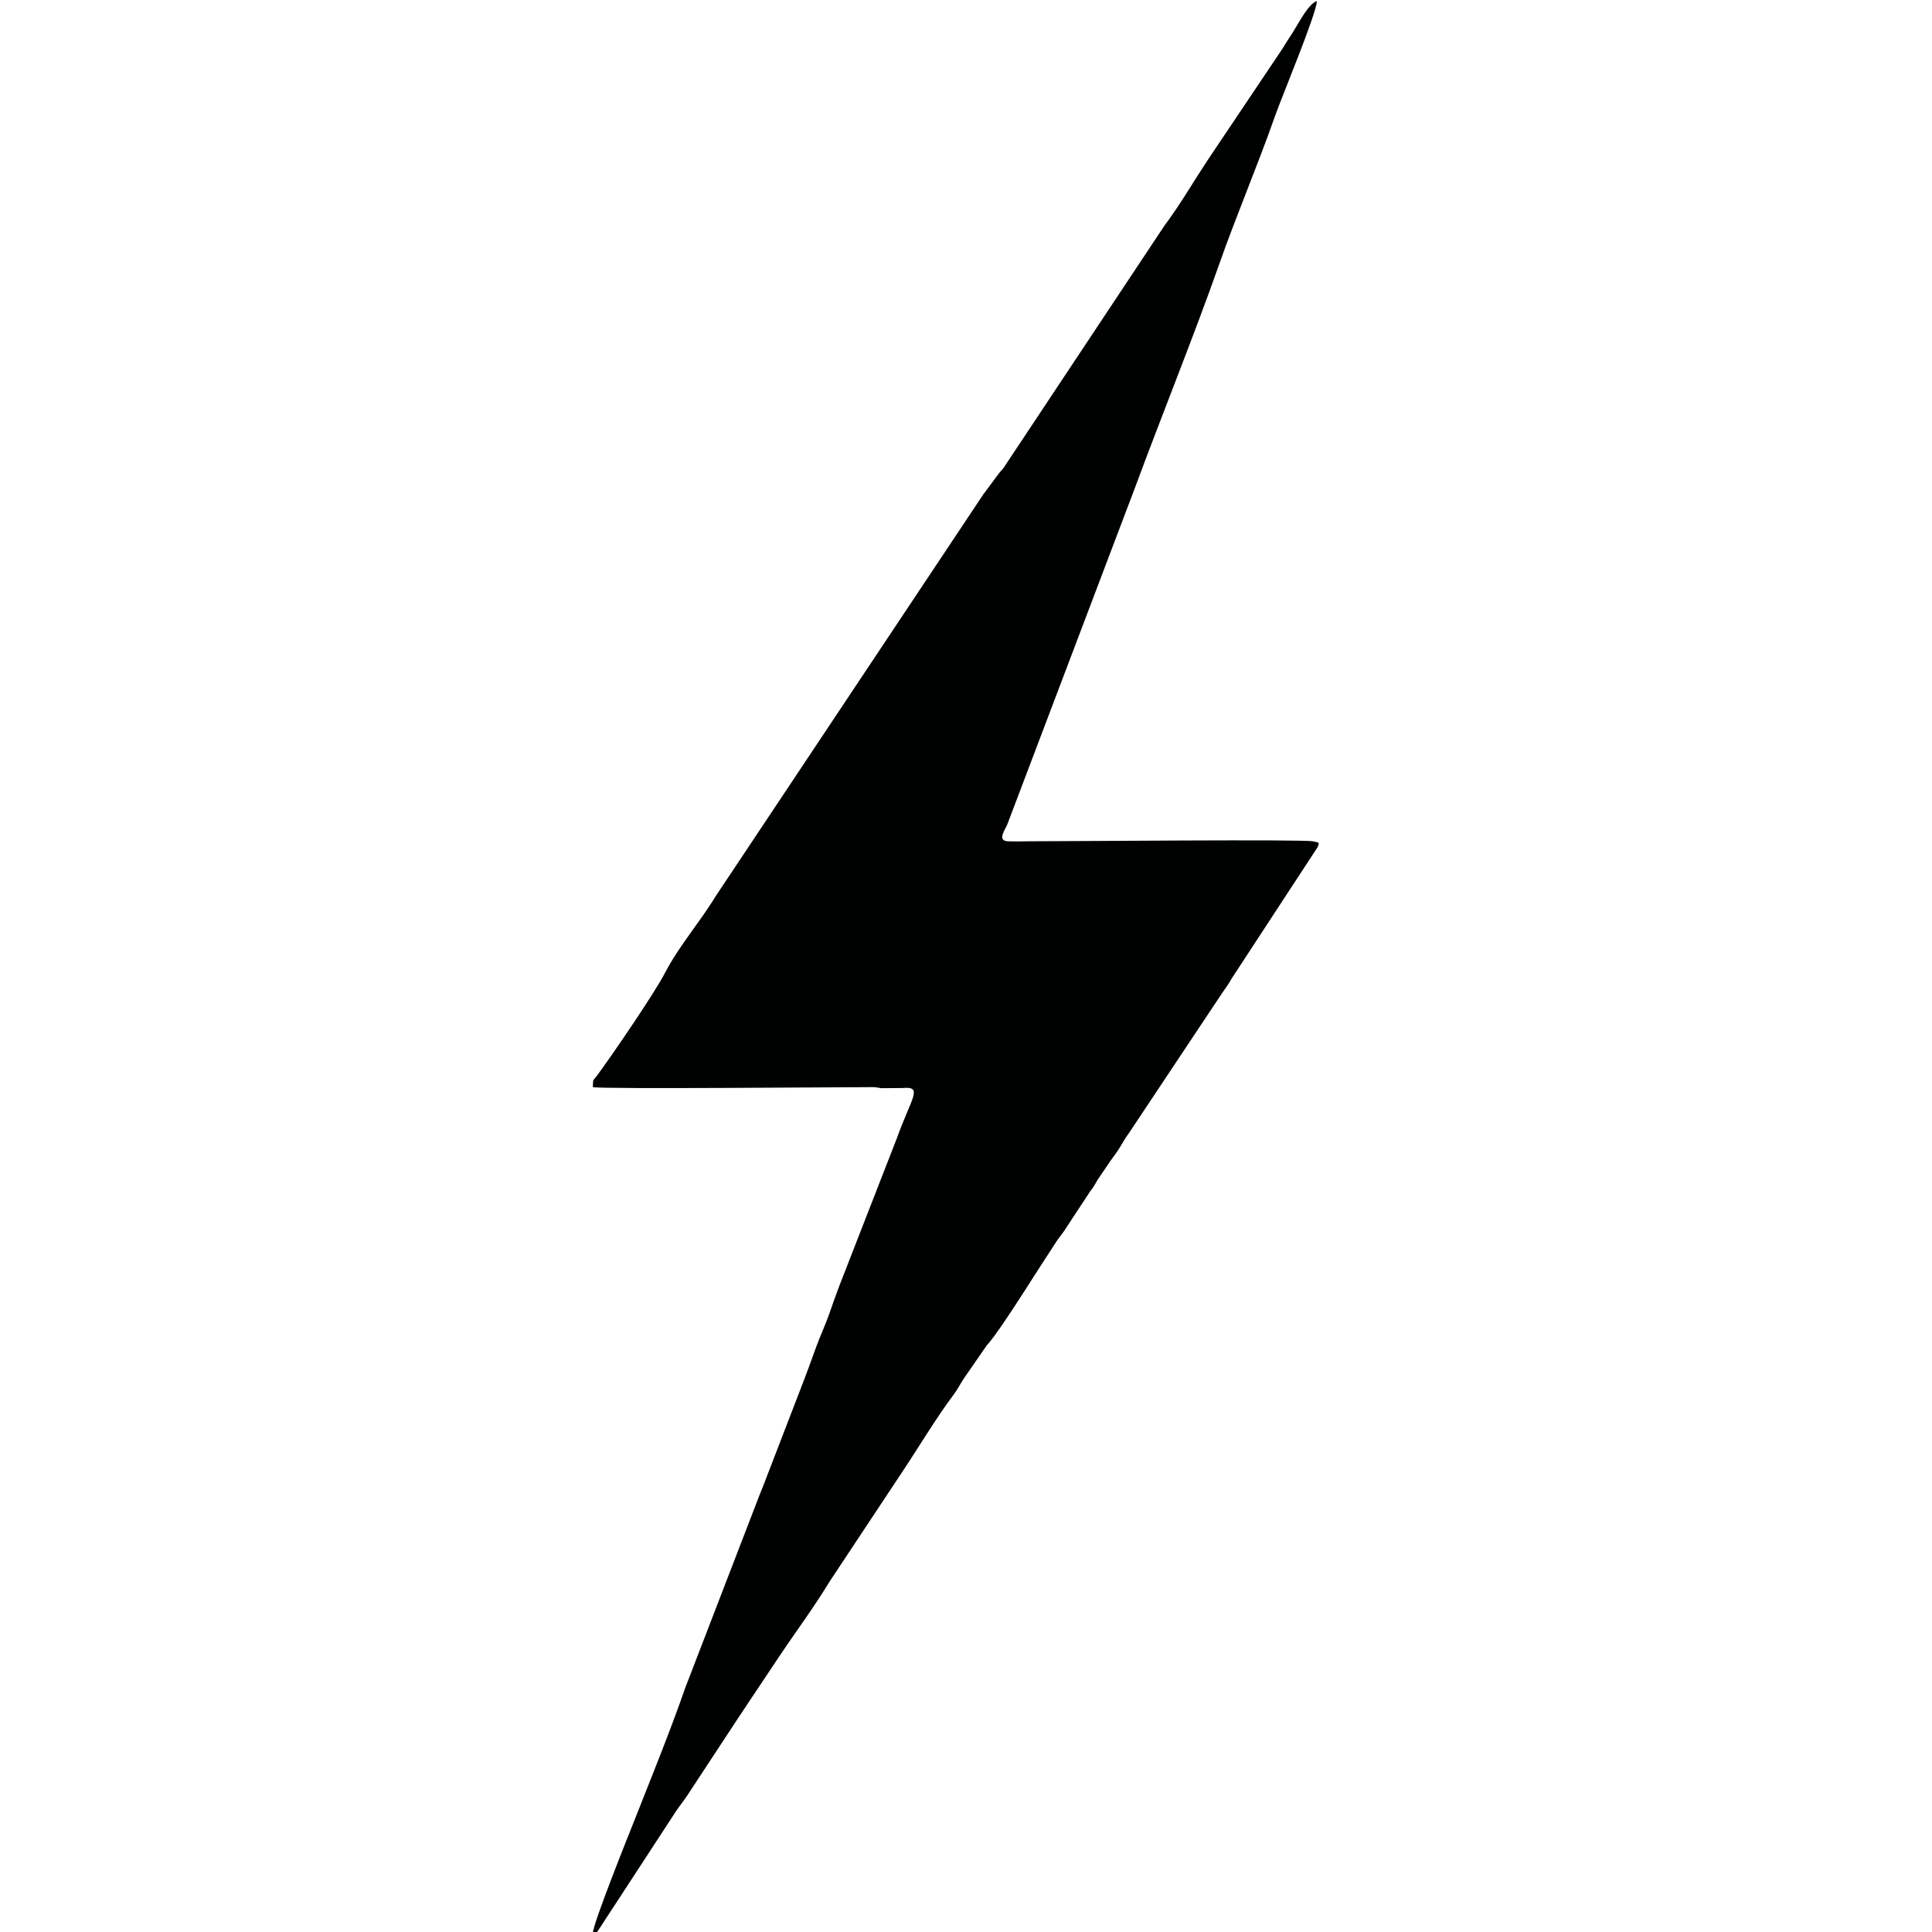
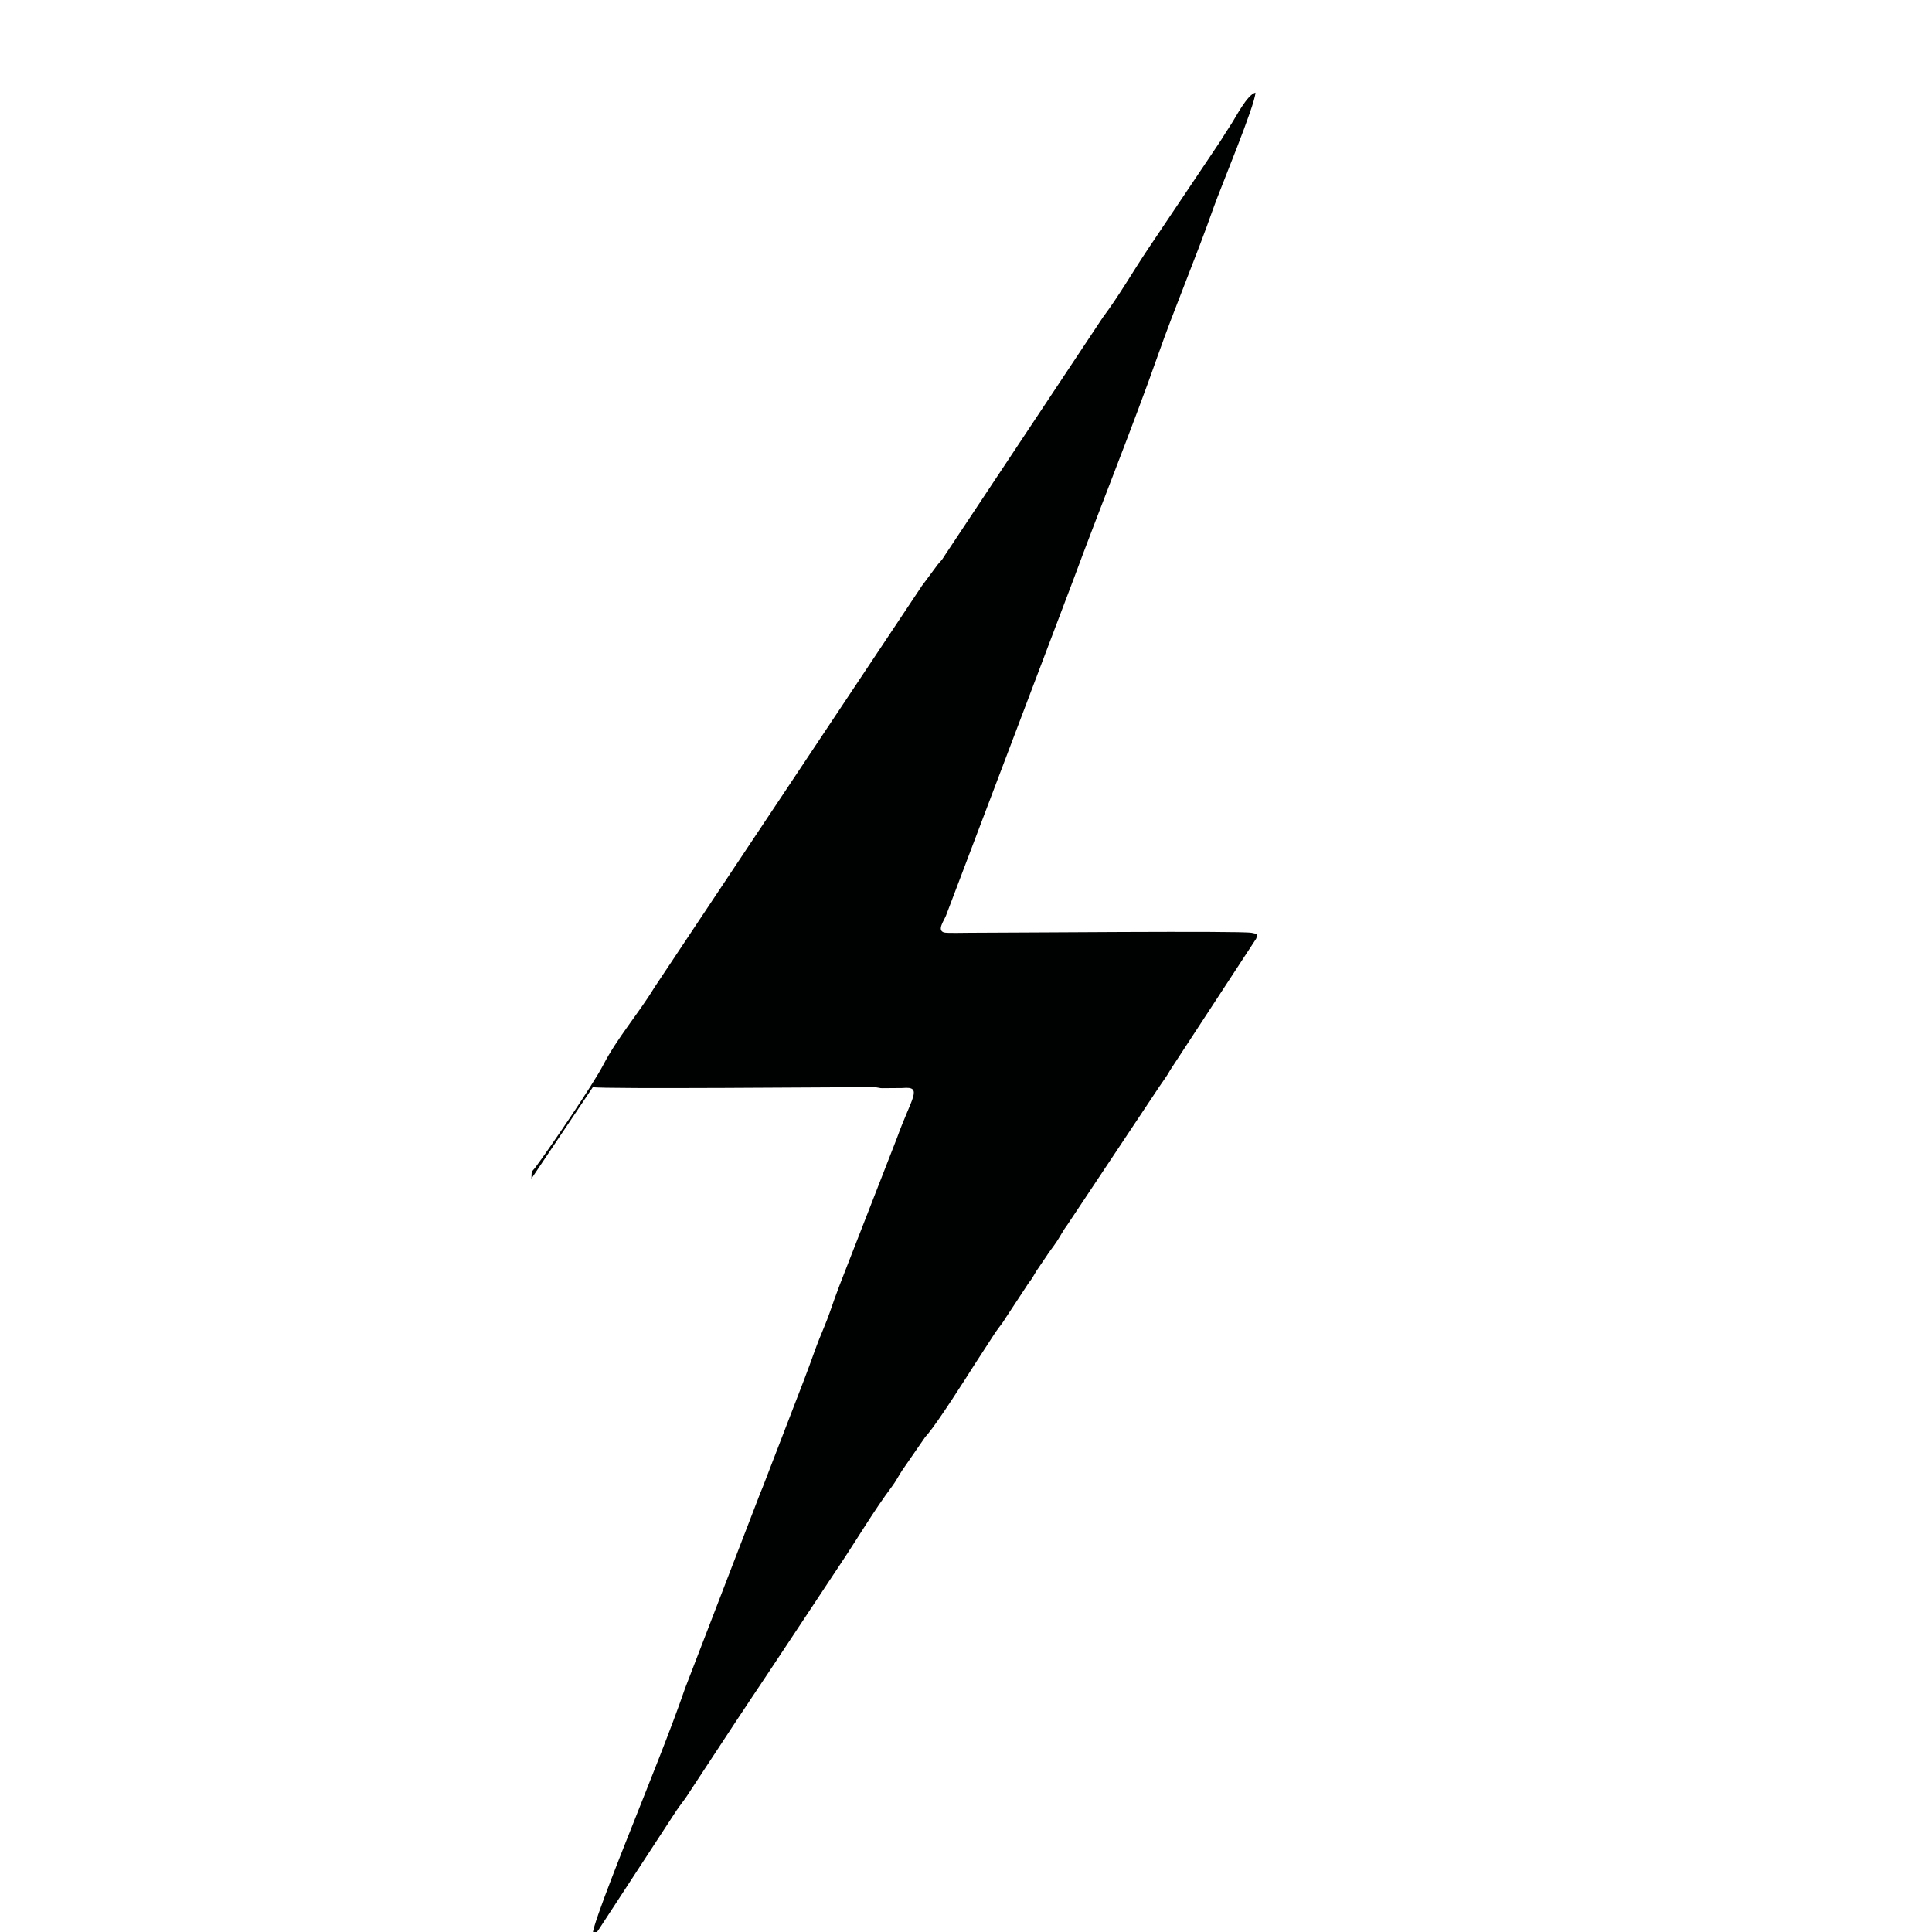
<svg xmlns="http://www.w3.org/2000/svg" xml:space="preserve" width="100mm" height="100mm" version="1.1" style="shape-rendering:geometricPrecision; text-rendering:geometricPrecision; image-rendering:optimizeQuality; fill-rule:evenodd; clip-rule:evenodd" viewBox="0 0 10000 10000">
  <defs>
    <style type="text/css"> .fil0 {fill:#000101} </style>
  </defs>
  <g id="Слой_x0020_1">
-     <path class="fil0" d="M3068.61 5626.98c47.04,10.96 1287.26,0 1442.88,0 42.74,0 29.03,6.42 66.49,5.36l93.96 -0.77c108.77,-10.31 44.52,51.98 -28.77,257.35l-297.88 764.25c-19.32,50.08 -32.96,90.05 -50.45,139.93 -17.57,50.12 -35.63,90.66 -53.97,136.41 -18.33,45.72 -33.48,90.52 -51.46,138.92 -8.28,22.32 -18.66,48.79 -27.29,72.91l-214.63 556.91c-11.22,27.77 -18.86,44.95 -28.44,71.77l-373.39 969.29c-73.13,212.85 -188.02,495.05 -269.67,702.27 -22.43,56.92 -206.26,513.45 -207.38,564.16 30.38,-8.11 15.05,1.35 34.95,-25.17l395.81 -606.19c18.59,-28.06 34.53,-46.49 54.44,-75.82l262.29 -399.03c19.96,-29.94 32.89,-49.29 52.1,-78.16 11.06,-16.61 15.89,-24.78 27.95,-42.19l80.27 -120.14c20,-29.9 32.87,-49.29 52.11,-78.15 87.51,-131.27 184.59,-261.13 265.86,-395.46l375.43 -566.45c84.25,-126.11 175.57,-279.73 264.04,-397.29 22.5,-29.9 32.97,-53.17 54.46,-85.81l118.78 -171.81c4.57,-5.55 12.46,-14.29 13.96,-16.1 55.9,-67.34 191.83,-280.68 241.67,-359.53l106.45 -164.1c20.61,-30.38 36.21,-46.23 53.94,-76.31l107.41 -163.13c13.79,-22.39 12.29,-17.57 24.78,-35.34 10.96,-15.6 16.02,-27 26.44,-43.7l52.66 -77.6c15.94,-25.28 34.24,-46.68 53.77,-76.5 21.41,-32.68 31.99,-55.97 54.45,-85.82l476.48 -715.91c18.75,-28.12 42.37,-59.09 55.62,-84.67l444.64 -679.6c9.16,-24.43 13.09,-24.25 -22.48,-31.06 -58.31,-11.17 -1226.79,-0.33 -1463.76,-0.26 -21.6,0 -115.55,2.56 -129.26,-1.71 -36.89,-11.5 -0.97,-58.94 10.45,-87.02l658.47 -1736.35c134.38,-364.13 311.81,-803.42 436.08,-1157.1 91.1,-259.29 199.4,-511.8 290.58,-771.55 34.75,-99 215.21,-530.42 216.65,-594.97 -43.83,11.7 -101.56,127.32 -126.25,164.33 -21.74,32.59 -34.9,54.73 -54.5,85.78l-378.29 563.6c-76.5,114.61 -149.31,241.4 -231.02,350.14l-819.75 1234.35c-17.18,28.42 -17.05,22.52 -35.07,45.1l-72.58 97.76c-9.1,10.81 -9.88,13.52 -16.62,23.45l-1377.99 2068.91c-82.09,134.97 -190.46,258.2 -263.05,398.28 -54.35,104.91 -278.36,432.48 -351.29,530.47 -20.33,27.3 -20.05,12.84 -21.08,59.07z" />
+     <path class="fil0" d="M3068.61 5626.98c47.04,10.96 1287.26,0 1442.88,0 42.74,0 29.03,6.42 66.49,5.36l93.96 -0.77c108.77,-10.31 44.52,51.98 -28.77,257.35l-297.88 764.25c-19.32,50.08 -32.96,90.05 -50.45,139.93 -17.57,50.12 -35.63,90.66 -53.97,136.41 -18.33,45.72 -33.48,90.52 -51.46,138.92 -8.28,22.32 -18.66,48.79 -27.29,72.91l-214.63 556.91c-11.22,27.77 -18.86,44.95 -28.44,71.77l-373.39 969.29c-73.13,212.85 -188.02,495.05 -269.67,702.27 -22.43,56.92 -206.26,513.45 -207.38,564.16 30.38,-8.11 15.05,1.35 34.95,-25.17l395.81 -606.19c18.59,-28.06 34.53,-46.49 54.44,-75.82l262.29 -399.03c19.96,-29.94 32.89,-49.29 52.1,-78.16 11.06,-16.61 15.89,-24.78 27.95,-42.19l80.27 -120.14l375.43 -566.45c84.25,-126.11 175.57,-279.73 264.04,-397.29 22.5,-29.9 32.97,-53.17 54.46,-85.81l118.78 -171.81c4.57,-5.55 12.46,-14.29 13.96,-16.1 55.9,-67.34 191.83,-280.68 241.67,-359.53l106.45 -164.1c20.61,-30.38 36.21,-46.23 53.94,-76.31l107.41 -163.13c13.79,-22.39 12.29,-17.57 24.78,-35.34 10.96,-15.6 16.02,-27 26.44,-43.7l52.66 -77.6c15.94,-25.28 34.24,-46.68 53.77,-76.5 21.41,-32.68 31.99,-55.97 54.45,-85.82l476.48 -715.91c18.75,-28.12 42.37,-59.09 55.62,-84.67l444.64 -679.6c9.16,-24.43 13.09,-24.25 -22.48,-31.06 -58.31,-11.17 -1226.79,-0.33 -1463.76,-0.26 -21.6,0 -115.55,2.56 -129.26,-1.71 -36.89,-11.5 -0.97,-58.94 10.45,-87.02l658.47 -1736.35c134.38,-364.13 311.81,-803.42 436.08,-1157.1 91.1,-259.29 199.4,-511.8 290.58,-771.55 34.75,-99 215.21,-530.42 216.65,-594.97 -43.83,11.7 -101.56,127.32 -126.25,164.33 -21.74,32.59 -34.9,54.73 -54.5,85.78l-378.29 563.6c-76.5,114.61 -149.31,241.4 -231.02,350.14l-819.75 1234.35c-17.18,28.42 -17.05,22.52 -35.07,45.1l-72.58 97.76c-9.1,10.81 -9.88,13.52 -16.62,23.45l-1377.99 2068.91c-82.09,134.97 -190.46,258.2 -263.05,398.28 -54.35,104.91 -278.36,432.48 -351.29,530.47 -20.33,27.3 -20.05,12.84 -21.08,59.07z" />
  </g>
</svg>